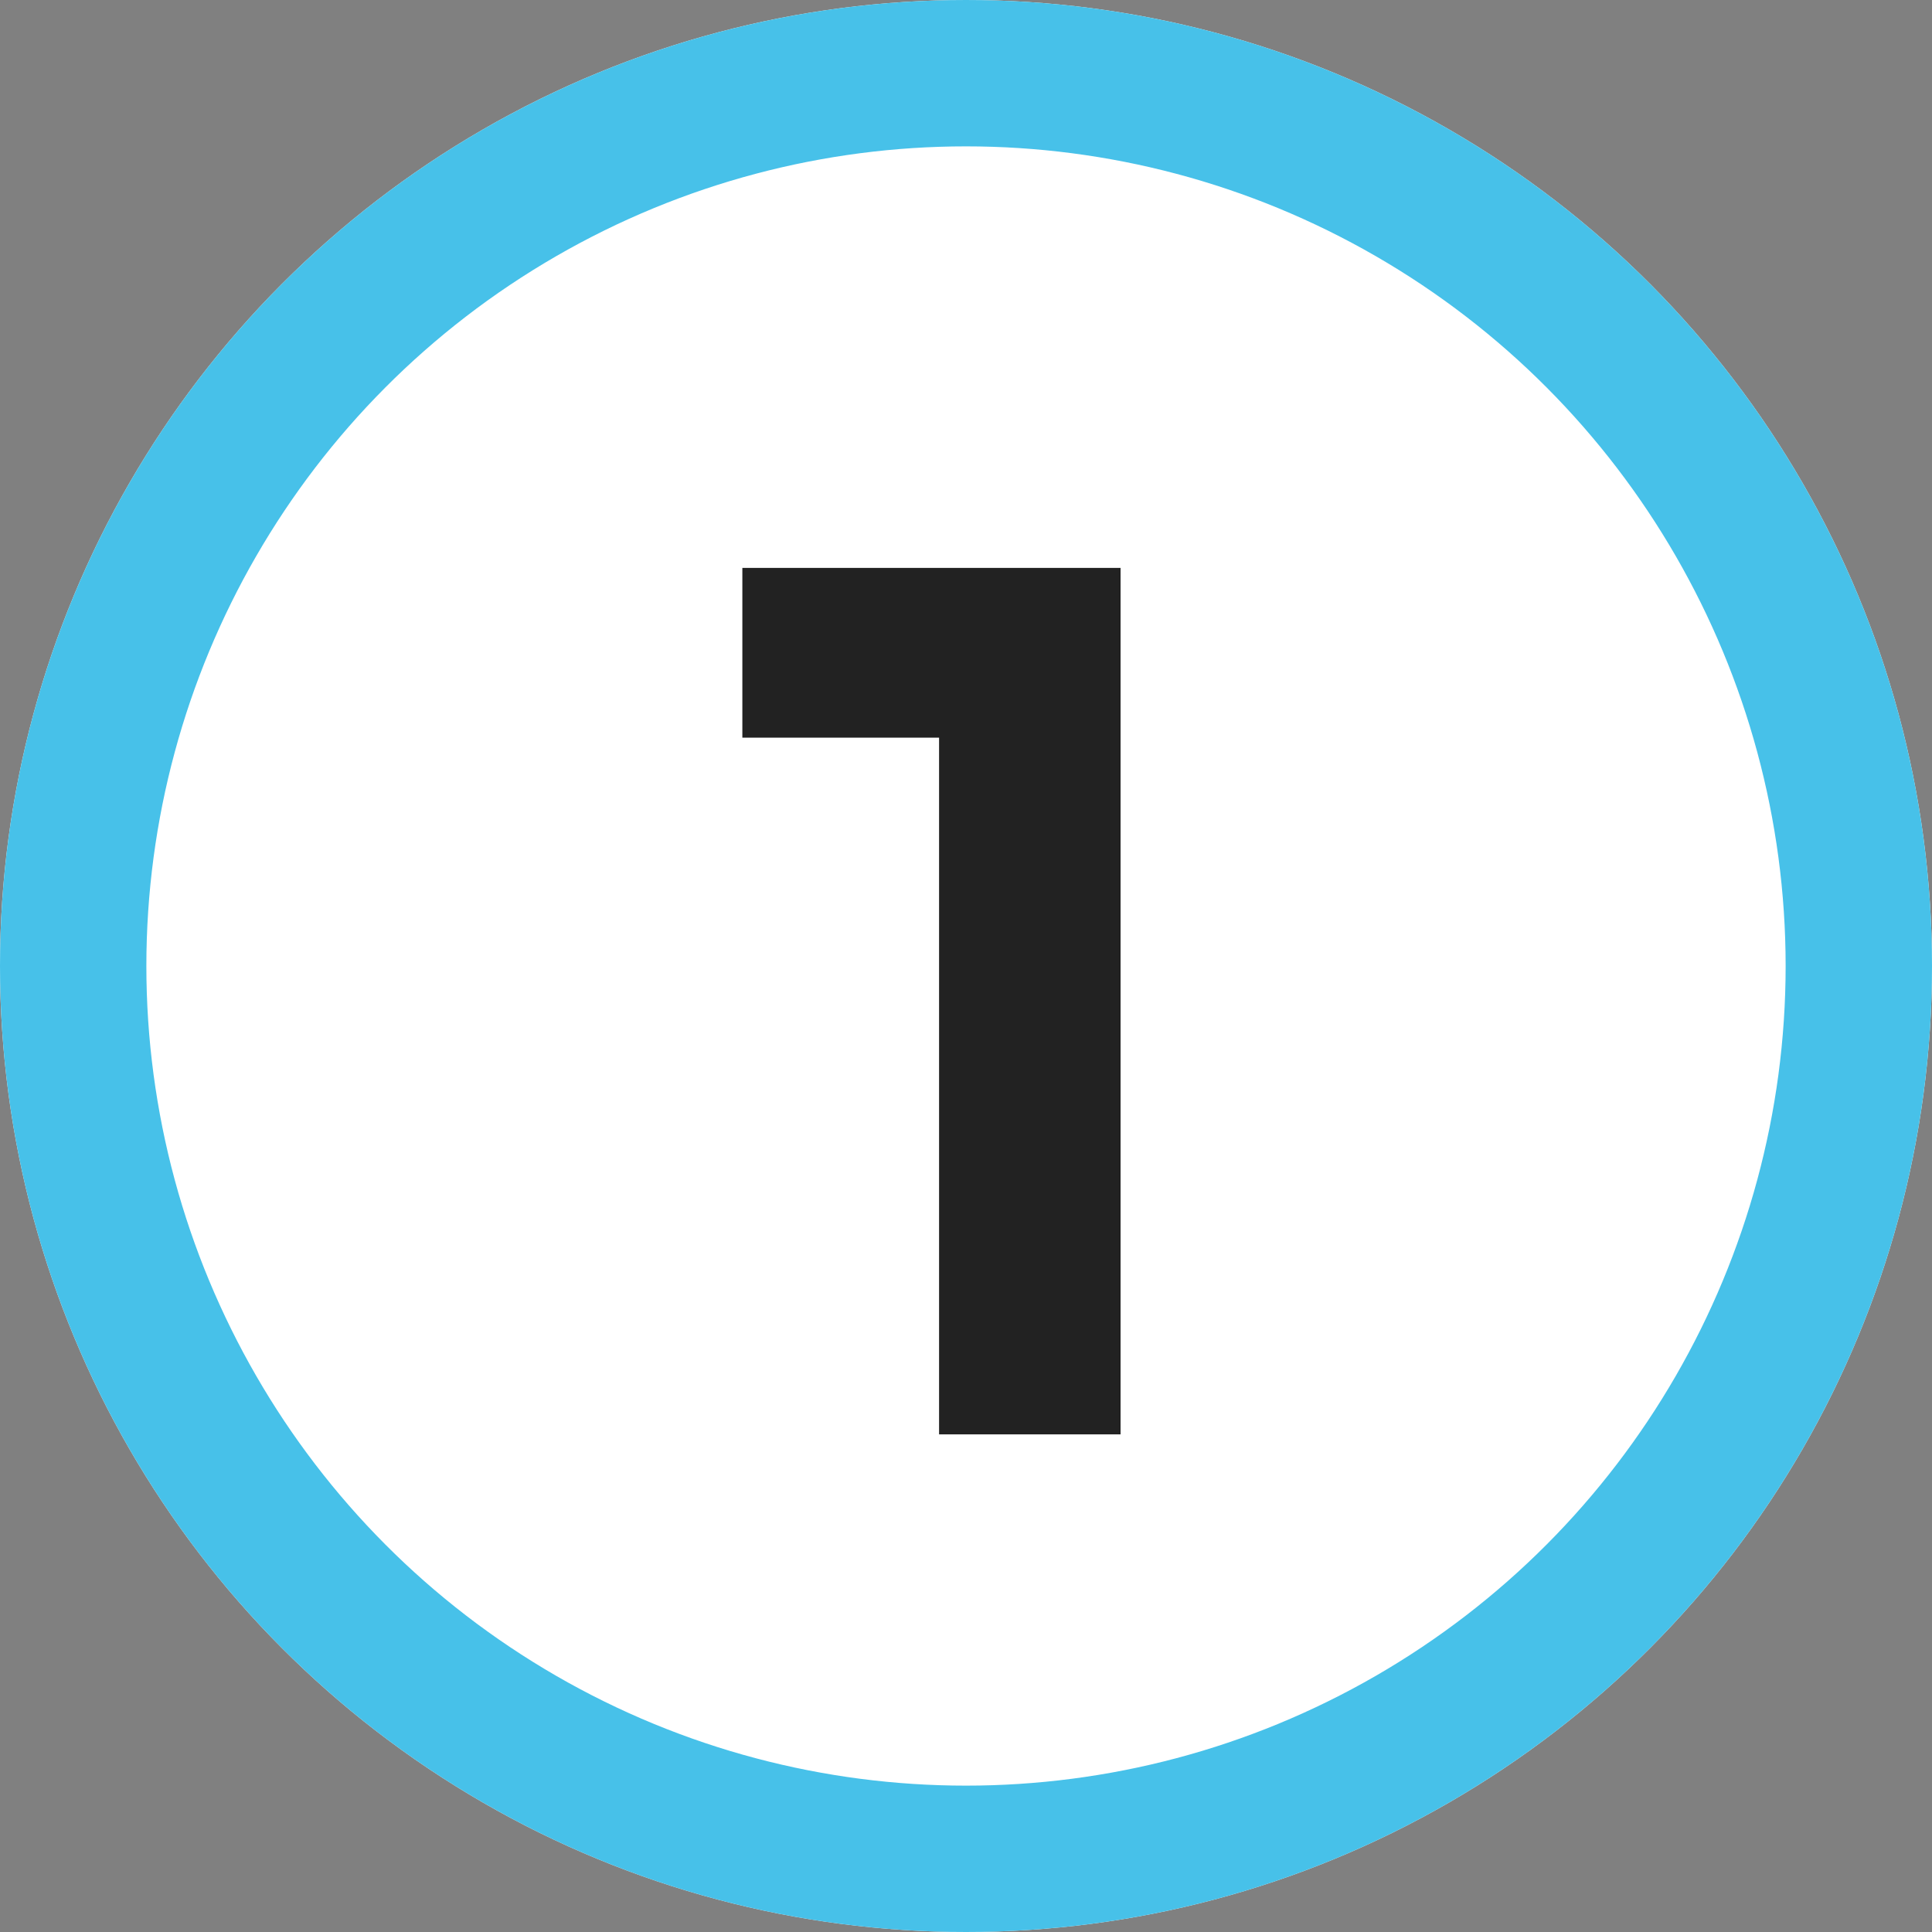
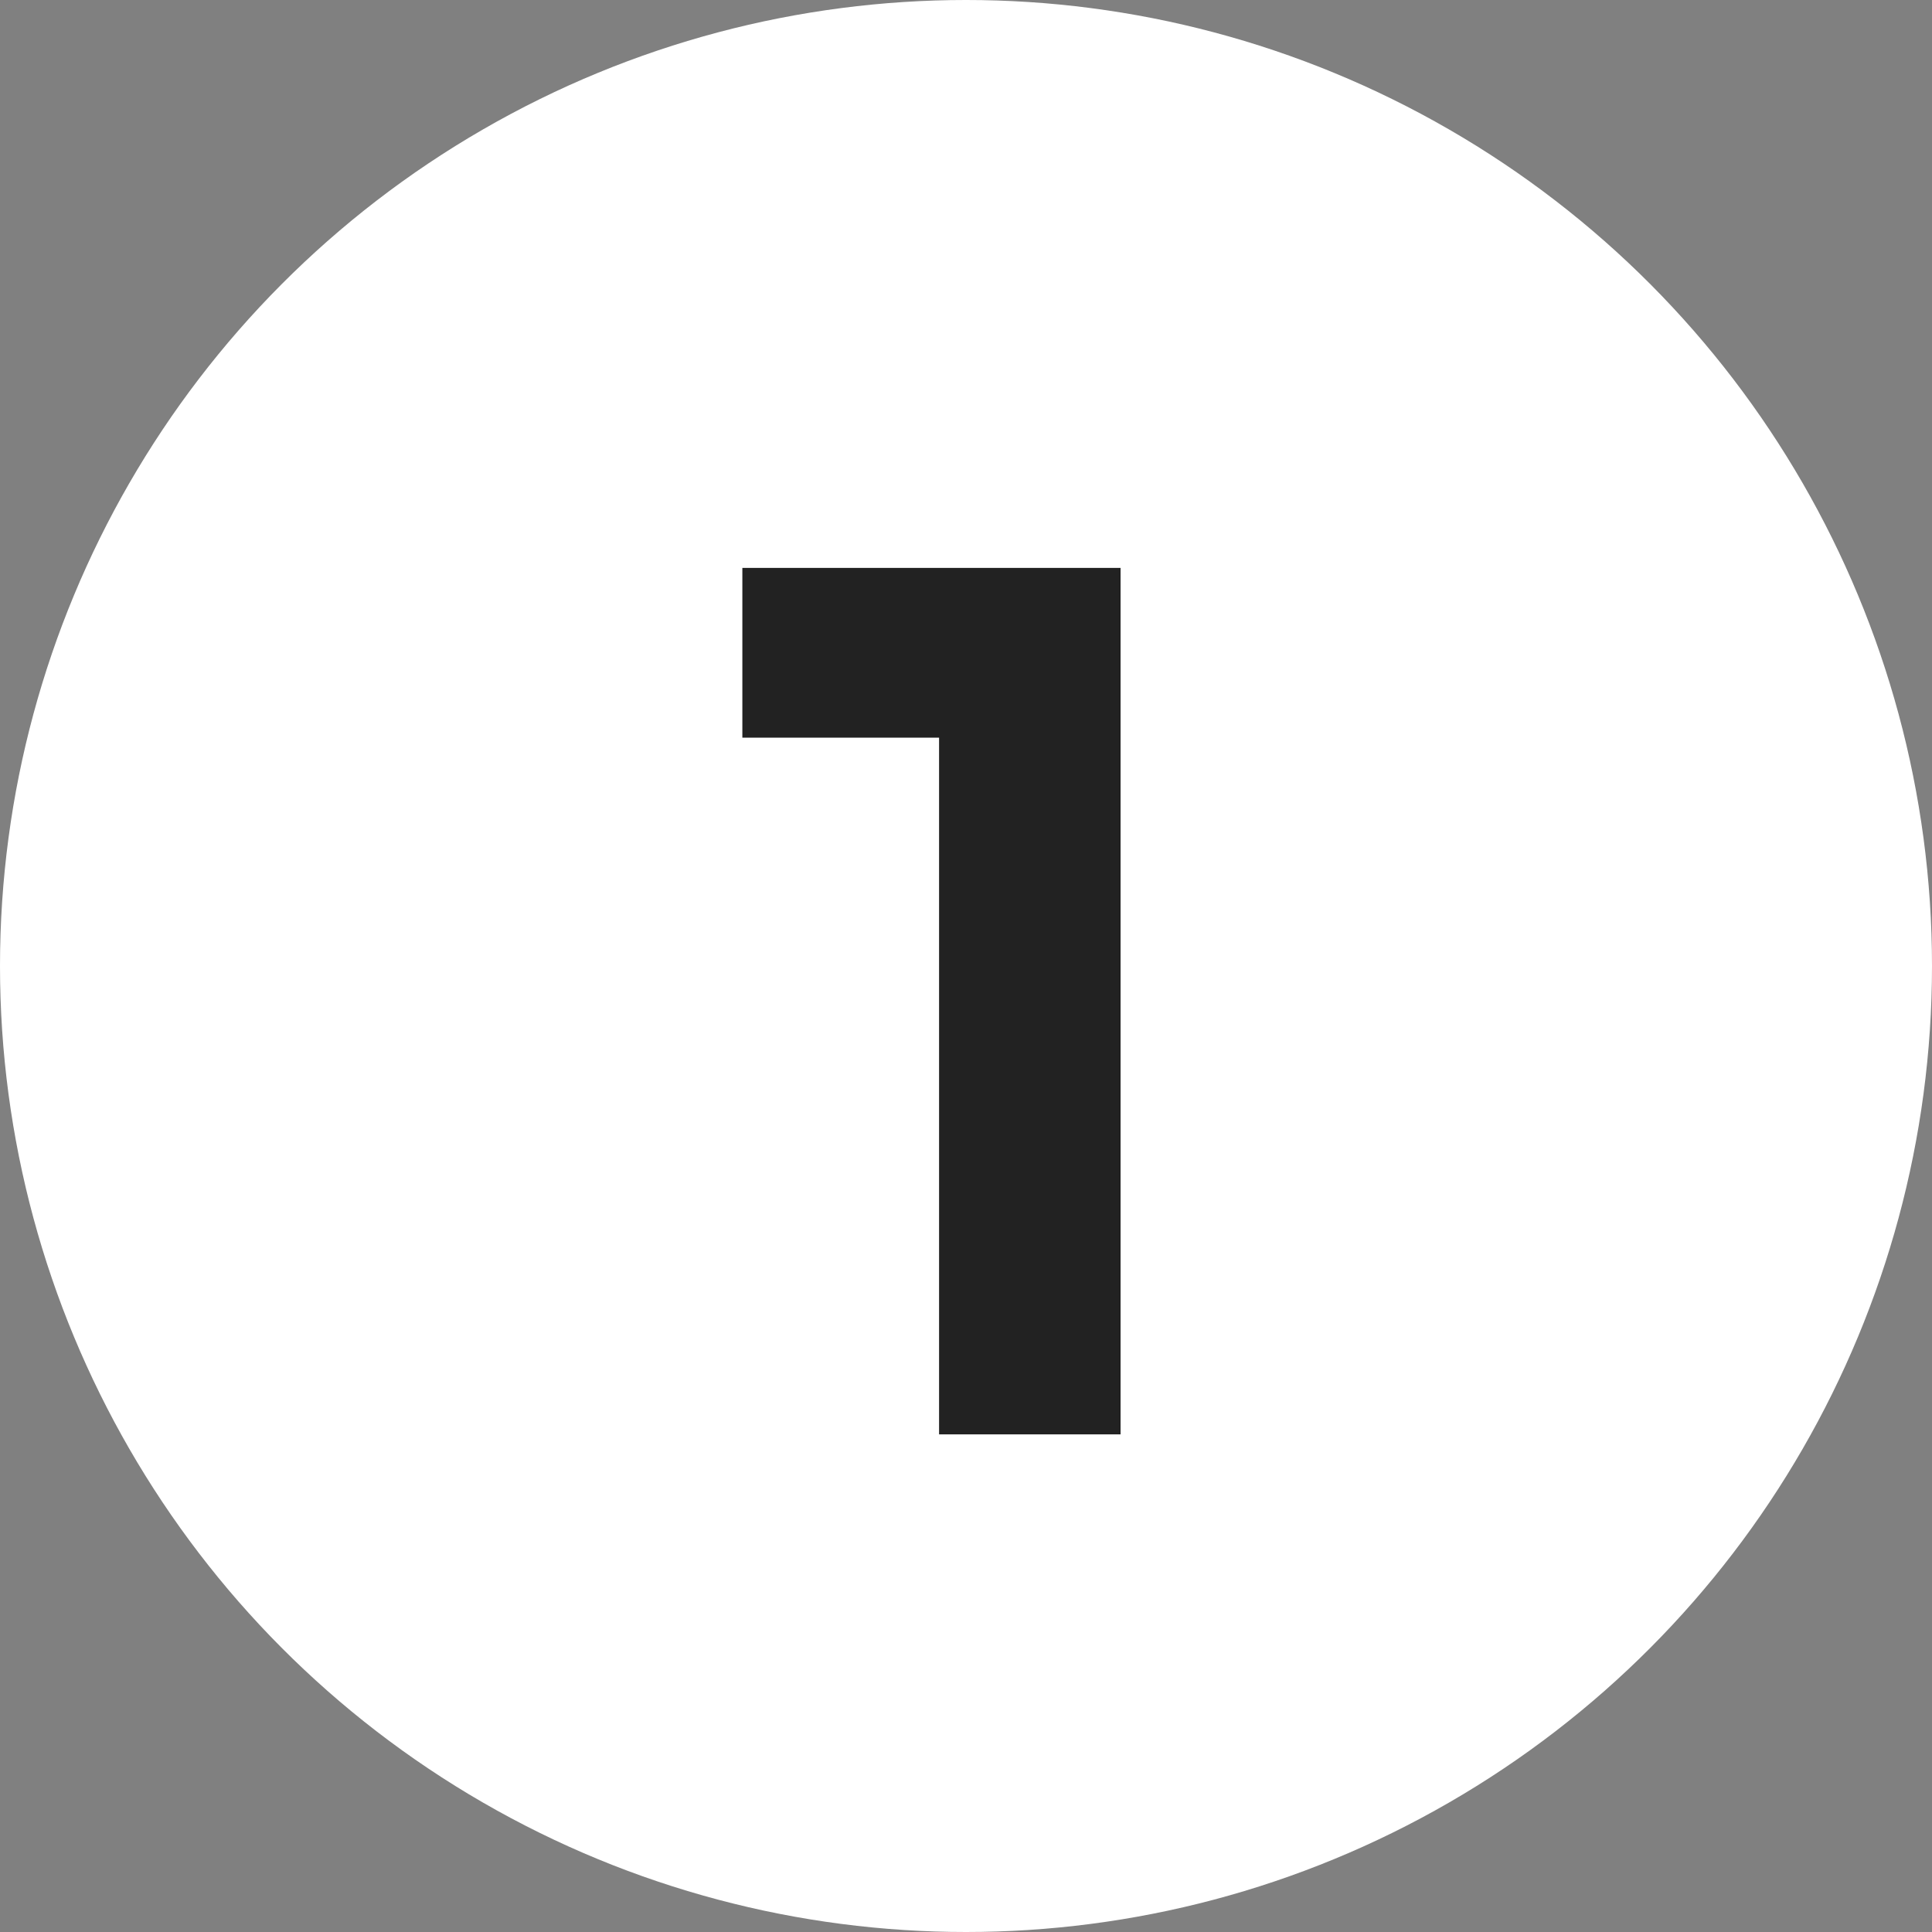
<svg xmlns="http://www.w3.org/2000/svg" width="66" height="66" viewBox="0 0 66 66">
  <rect x="0" y="0" width="66" height="66" fill="#808080" stroke="none" />
  <g id="Group_46" data-name="Group 46" transform="translate(-365 -1760)">
    <g id="Ellipse_1" data-name="Ellipse 1" transform="translate(365 1760)" fill="#fff" stroke="#47c1e9" stroke-width="5">
      <circle cx="33" cy="33" r="33" stroke="none" />
-       <circle cx="33" cy="33" r="30.5" fill="none" />
    </g>
-     <path id="Path_30" data-name="Path 30" d="M8.08-23.8V0h6.2V-29.6H1.36v5.8Z" transform="translate(389 1809)" fill="#222" />
+     <path id="Path_30" data-name="Path 30" d="M8.08-23.8V0h6.2V-29.6H1.36v5.8" transform="translate(389 1809)" fill="#222" />
  </g>
</svg>